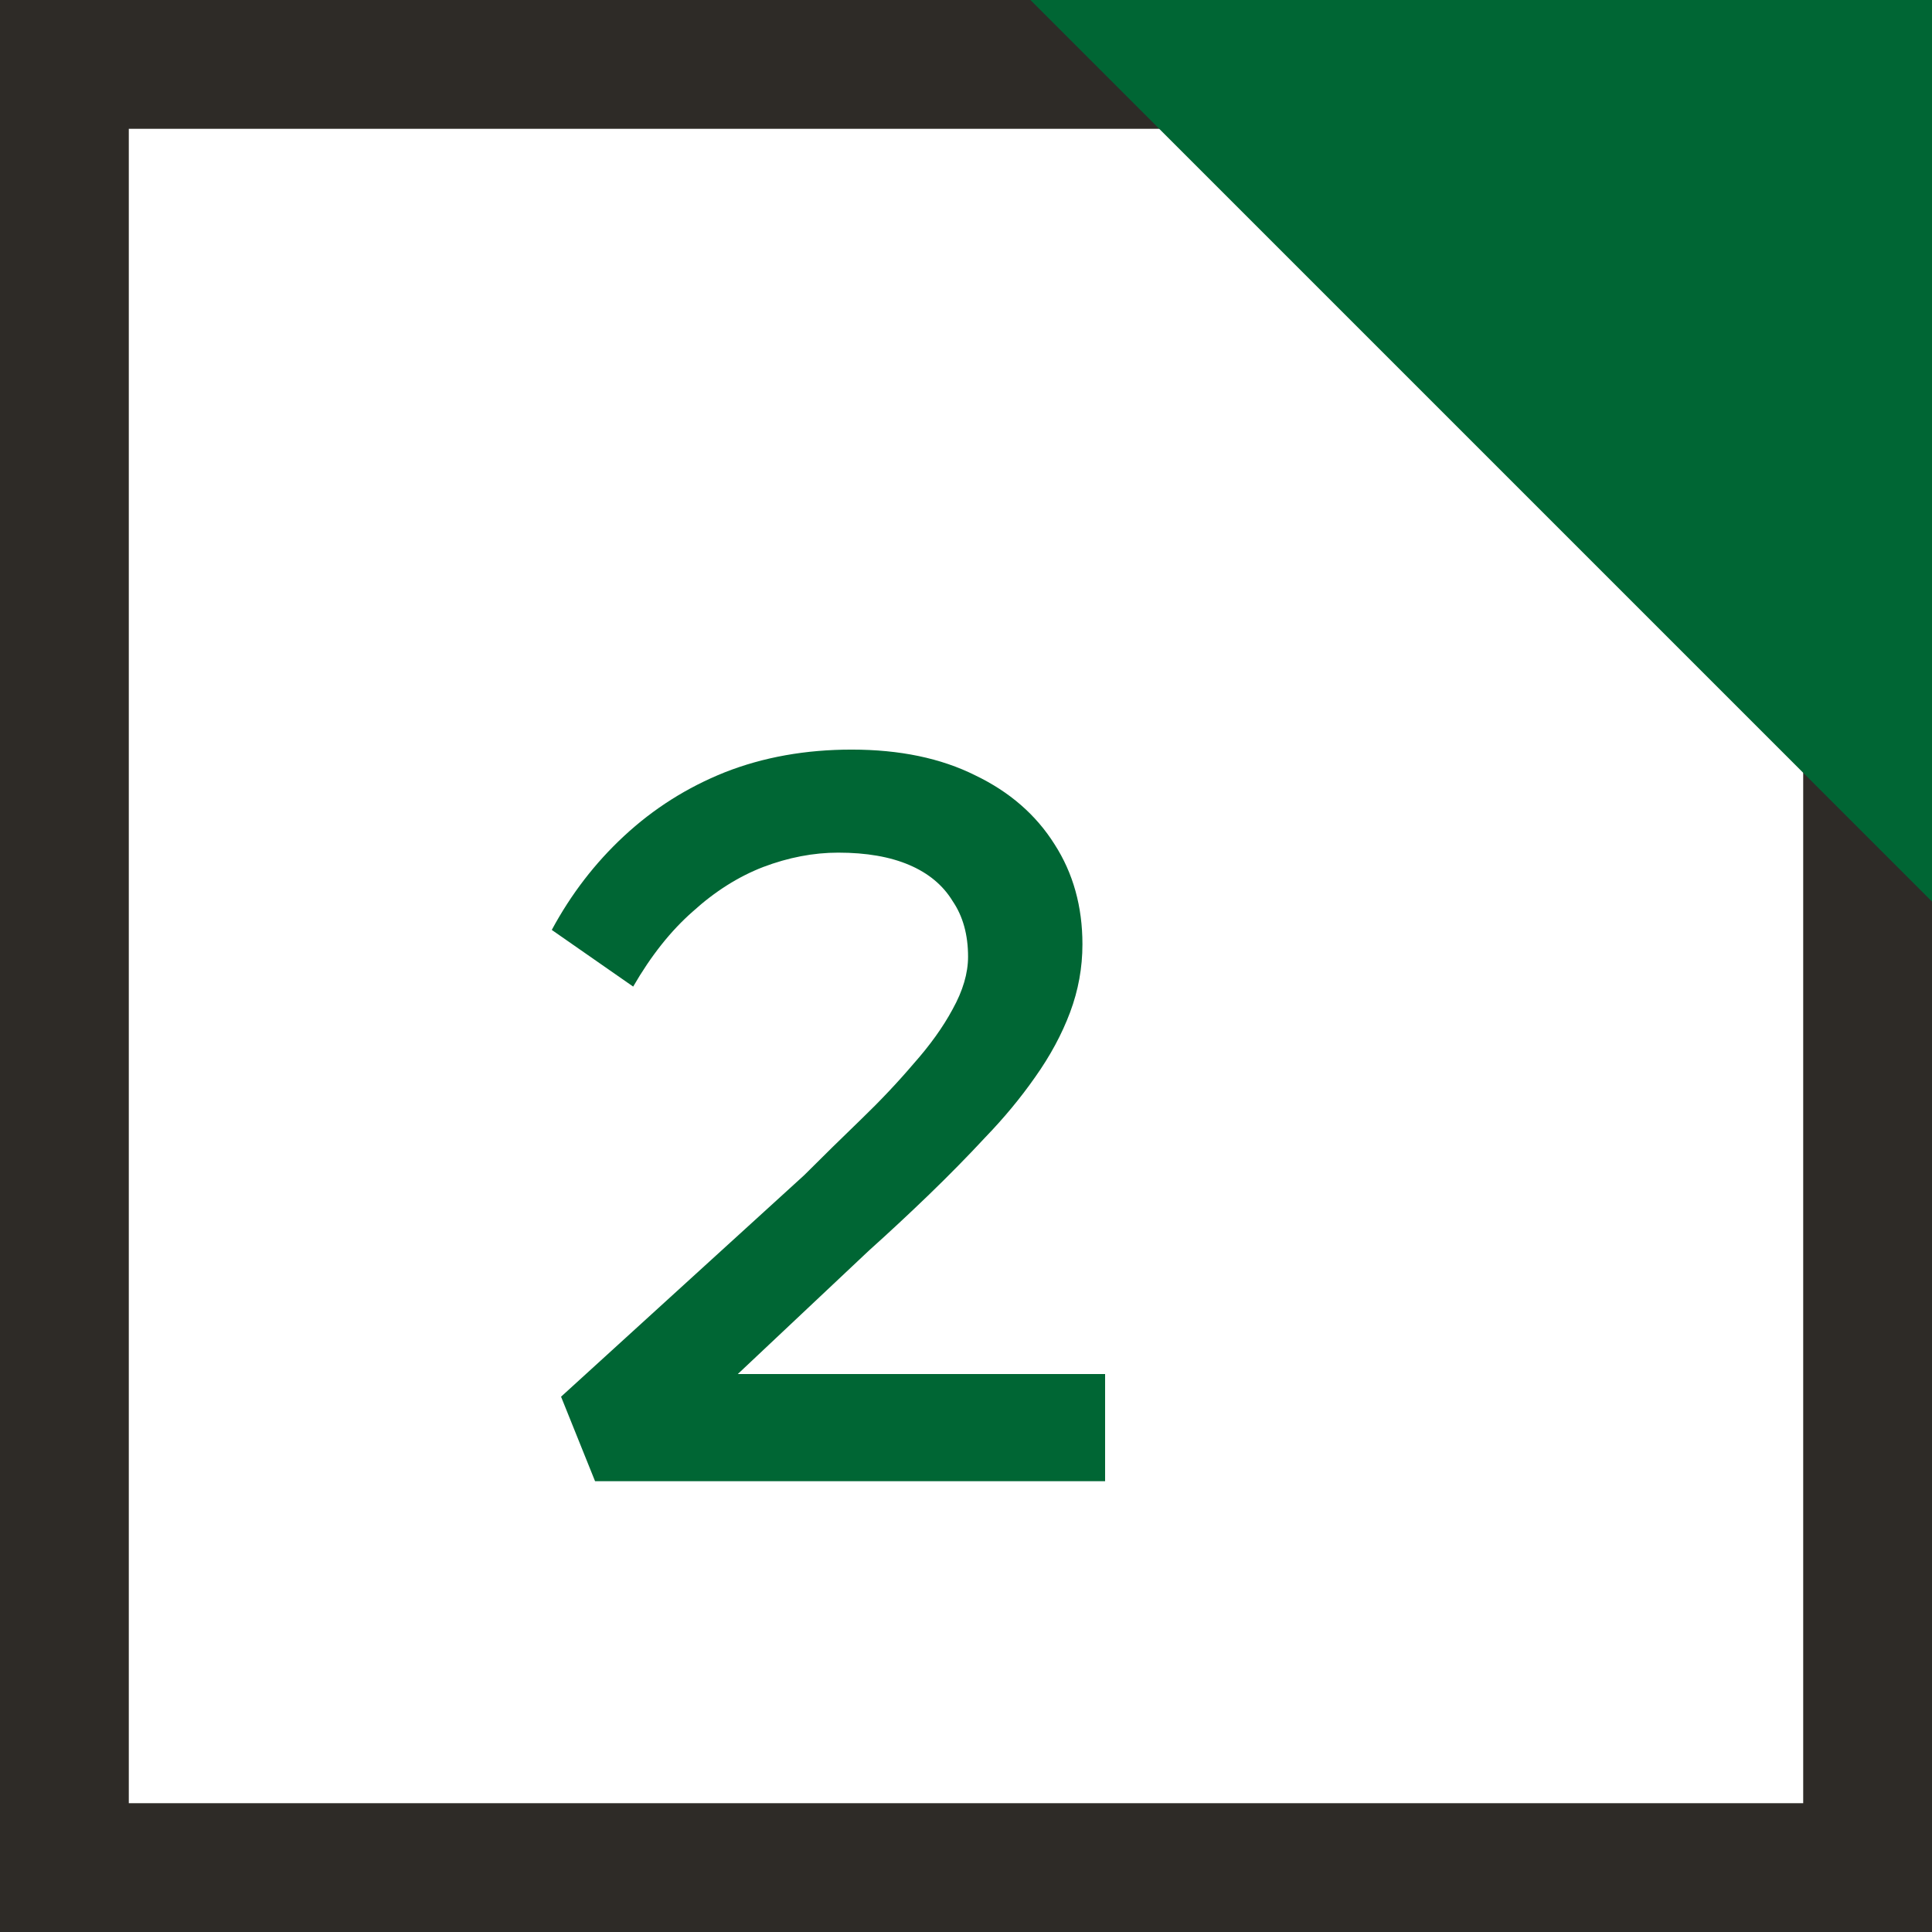
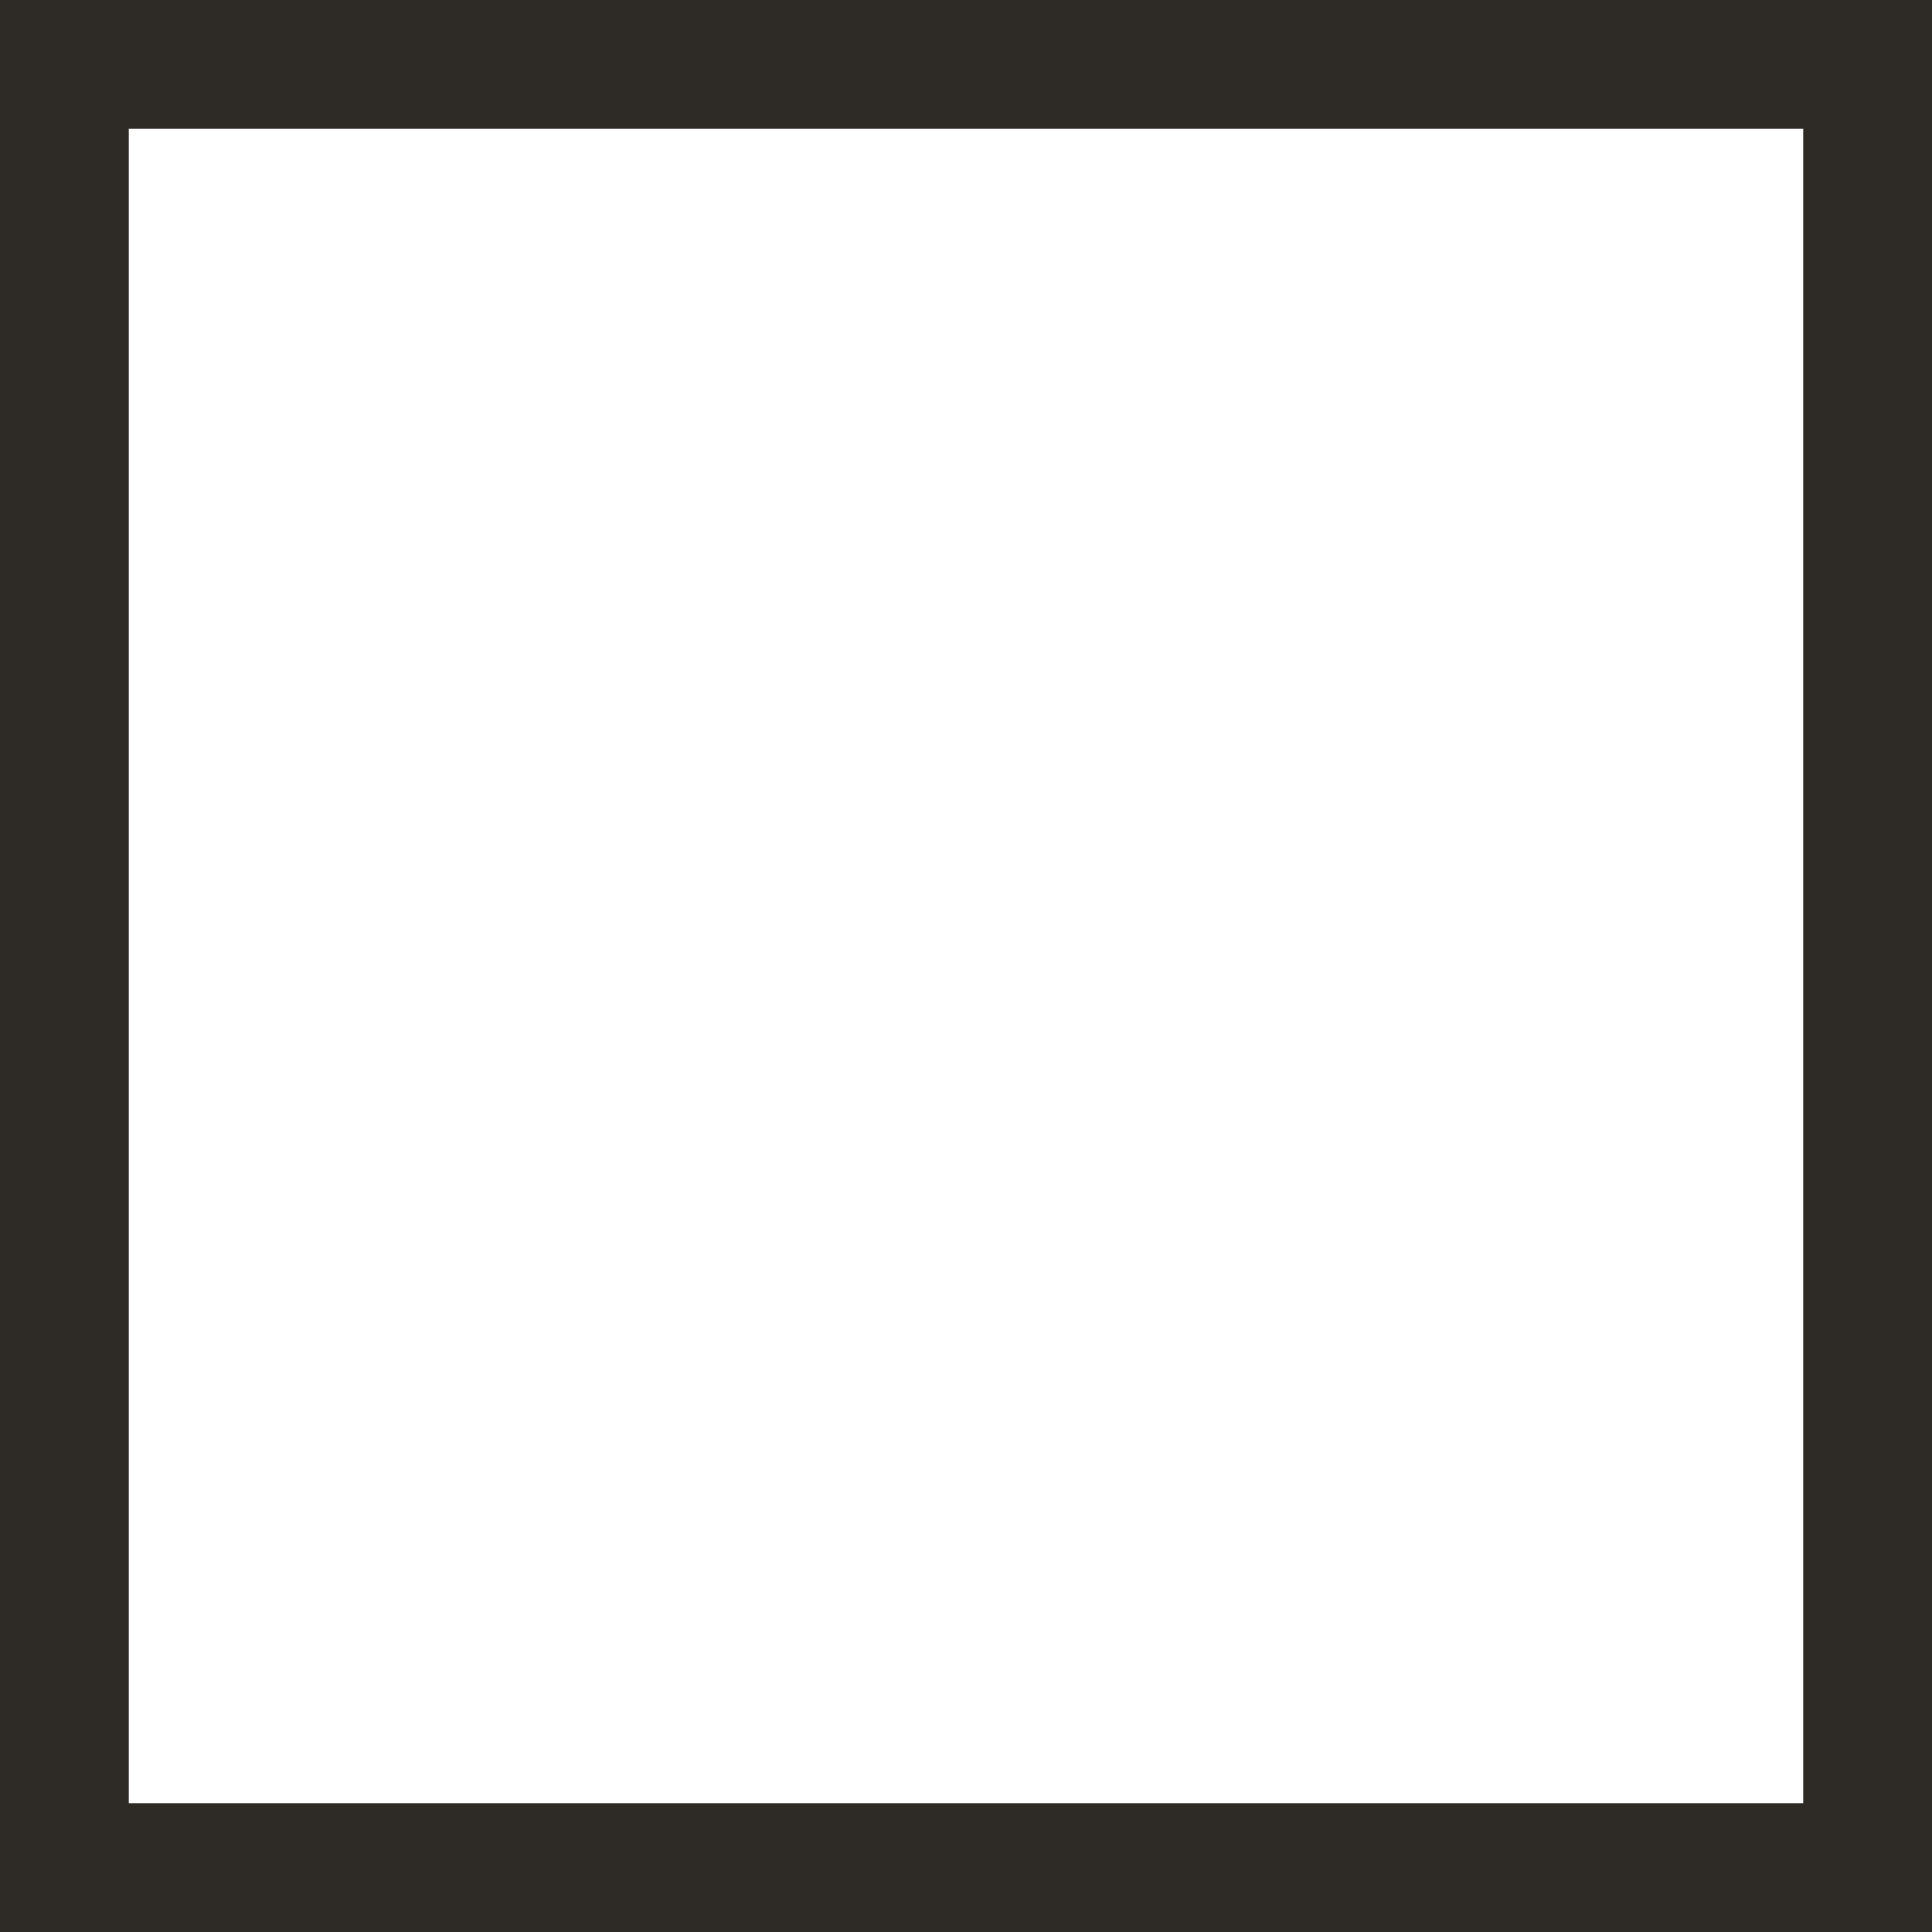
<svg xmlns="http://www.w3.org/2000/svg" width="120" height="120" viewBox="0 0 120 120" fill="none">
  <path fill-rule="evenodd" clip-rule="evenodd" d="M112 8H8V112H112V8ZM0 0V120H120V0H0Z" fill="#2E2B27" />
-   <path d="M64 0H120V56L64 0Z" fill="#006634" />
-   <path d="M36.96 91.999L34.848 86.751L49.952 72.991C51.104 71.839 52.277 70.687 53.472 69.535C54.667 68.383 55.755 67.231 56.736 66.079C57.76 64.927 58.571 63.796 59.168 62.687C59.808 61.535 60.128 60.447 60.128 59.423C60.128 58.057 59.808 56.905 59.168 55.967C58.571 54.985 57.675 54.239 56.48 53.727C55.285 53.215 53.813 52.959 52.064 52.959C50.528 52.959 48.971 53.257 47.392 53.855C45.856 54.452 44.405 55.369 43.04 56.607C41.675 57.801 40.437 59.359 39.328 61.279L34.272 57.759C35.467 55.54 36.96 53.599 38.752 51.935C40.587 50.228 42.677 48.905 45.024 47.967C47.413 47.028 50.037 46.559 52.896 46.559C55.883 46.559 58.443 47.092 60.576 48.159C62.709 49.183 64.352 50.612 65.504 52.447C66.656 54.239 67.232 56.308 67.232 58.655C67.232 60.105 66.976 61.513 66.464 62.879C65.952 64.244 65.227 65.588 64.288 66.911C63.392 68.191 62.368 69.428 61.216 70.623C60.107 71.817 58.933 73.012 57.696 74.207C56.459 75.401 55.221 76.553 53.984 77.663L43.04 87.967L42.016 85.343H68.64V91.999H36.96Z" fill="#006634" />
</svg>